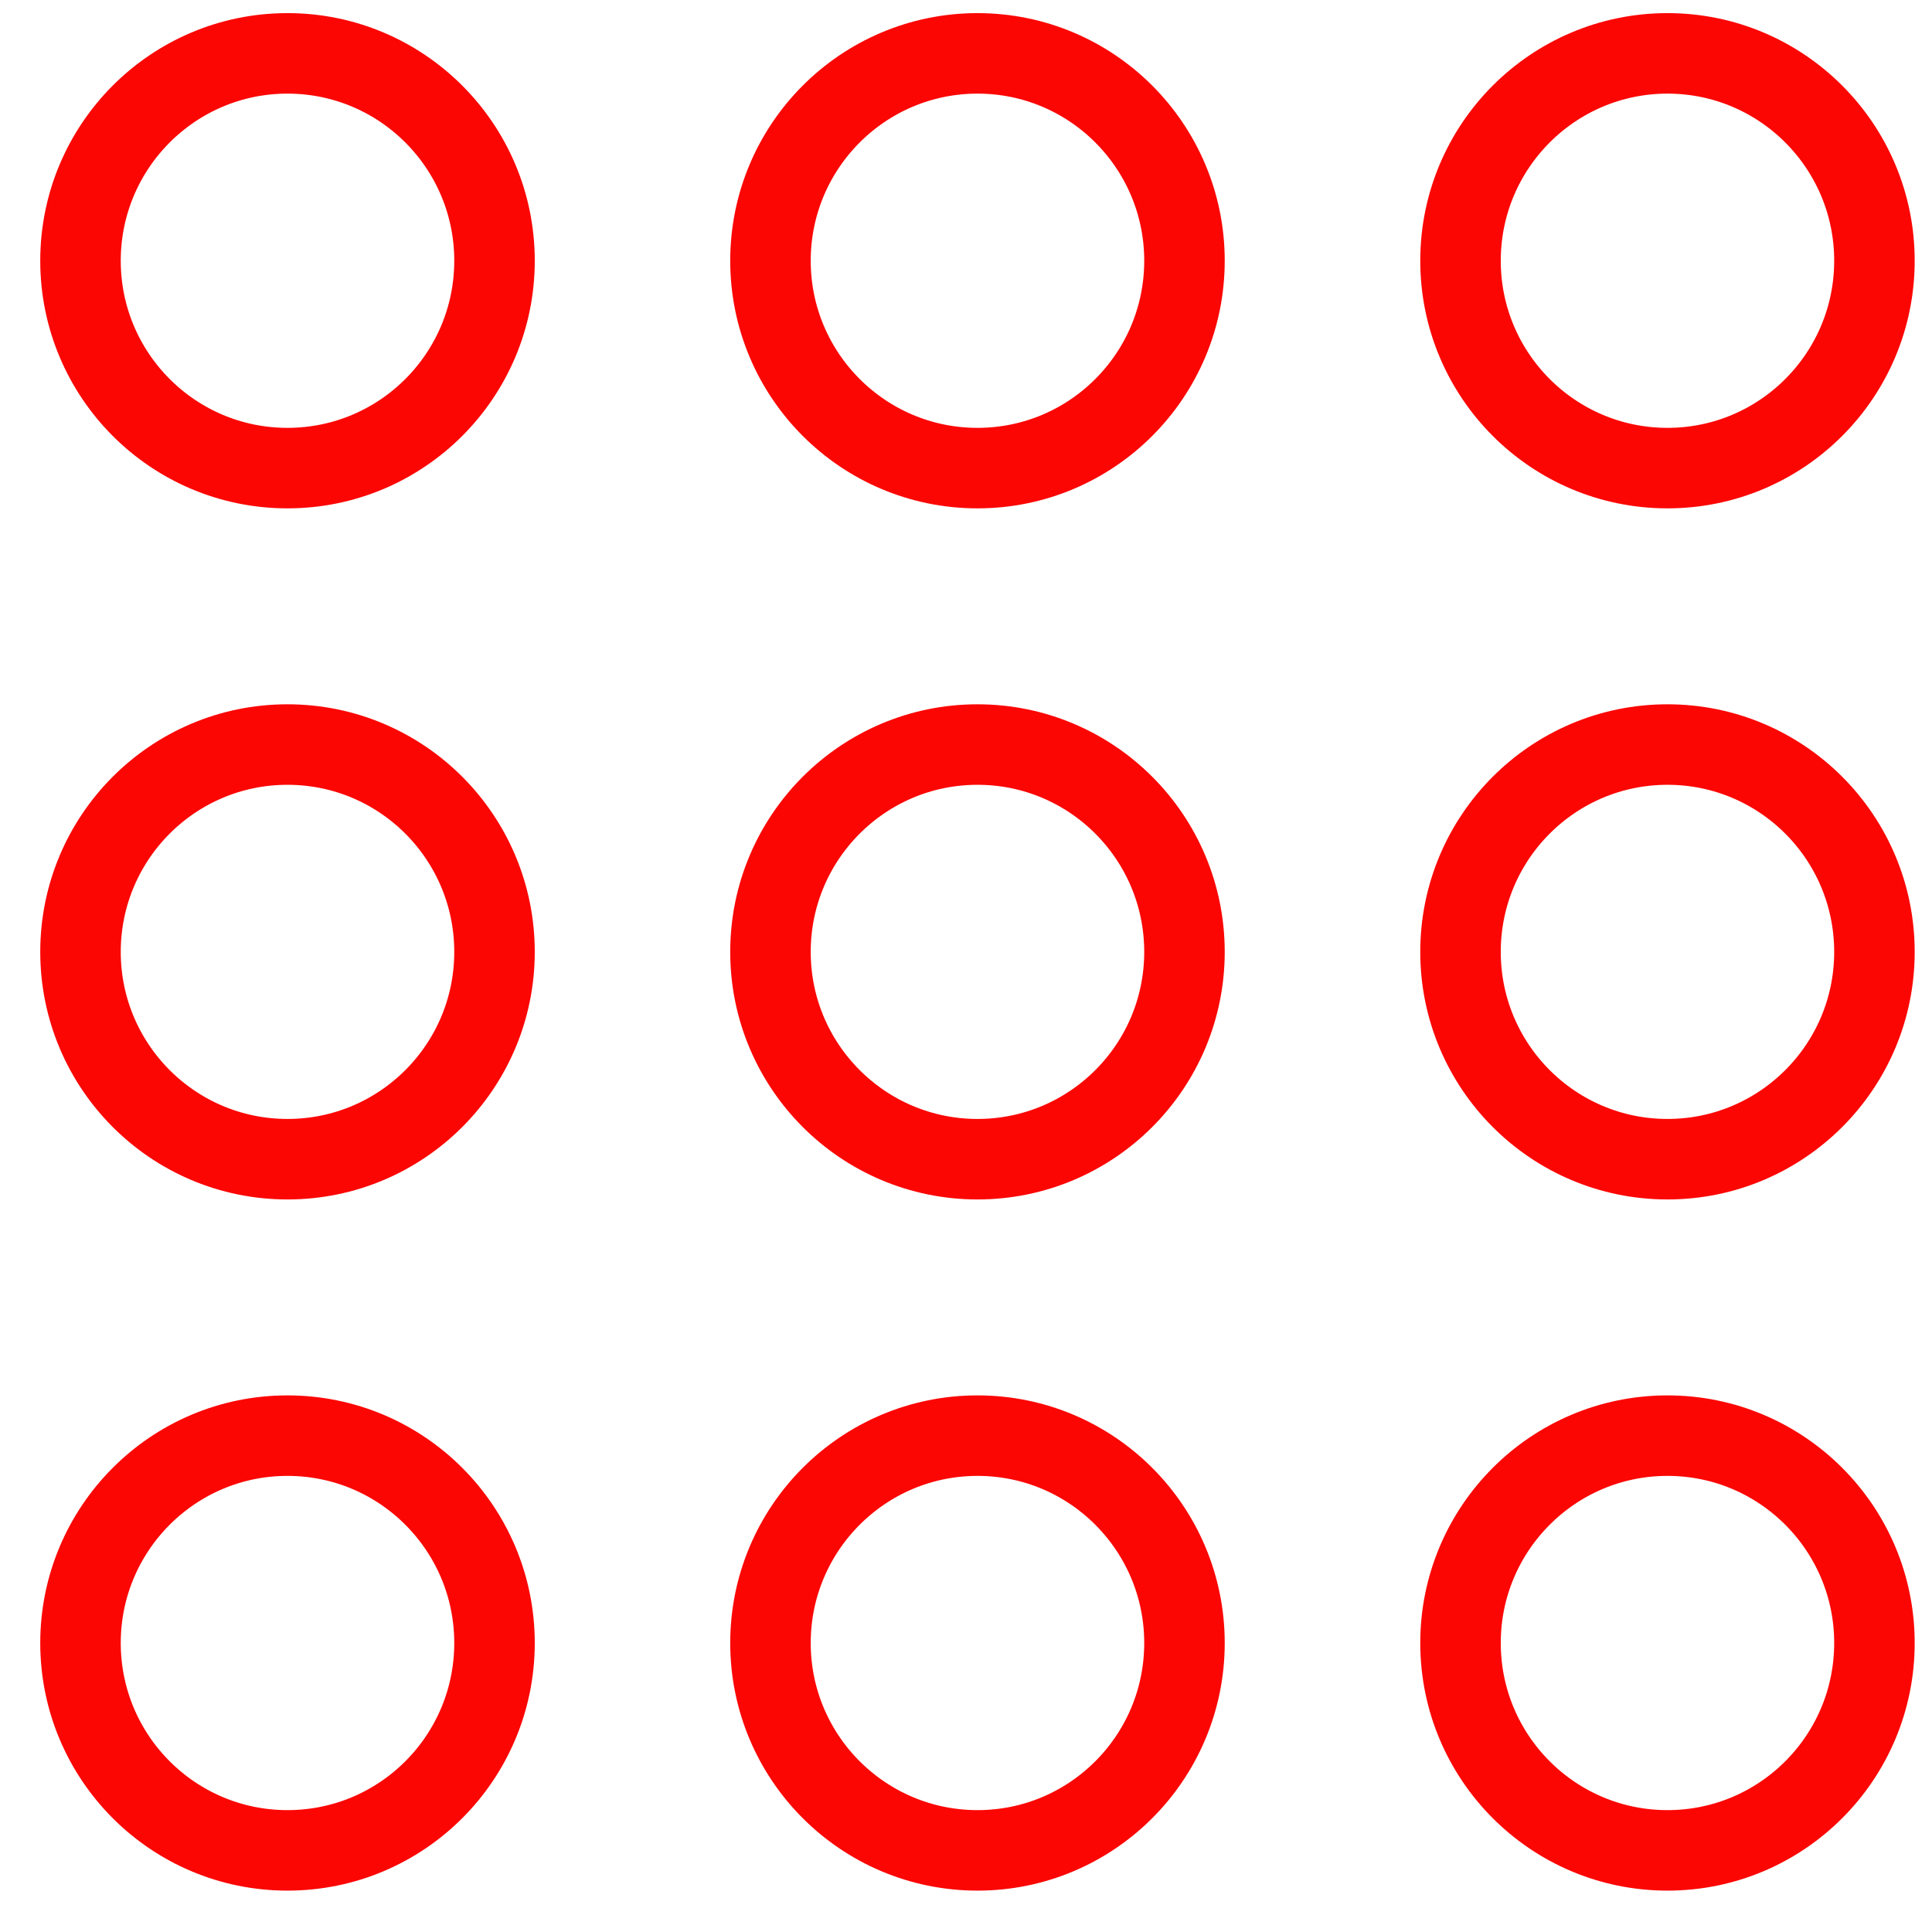
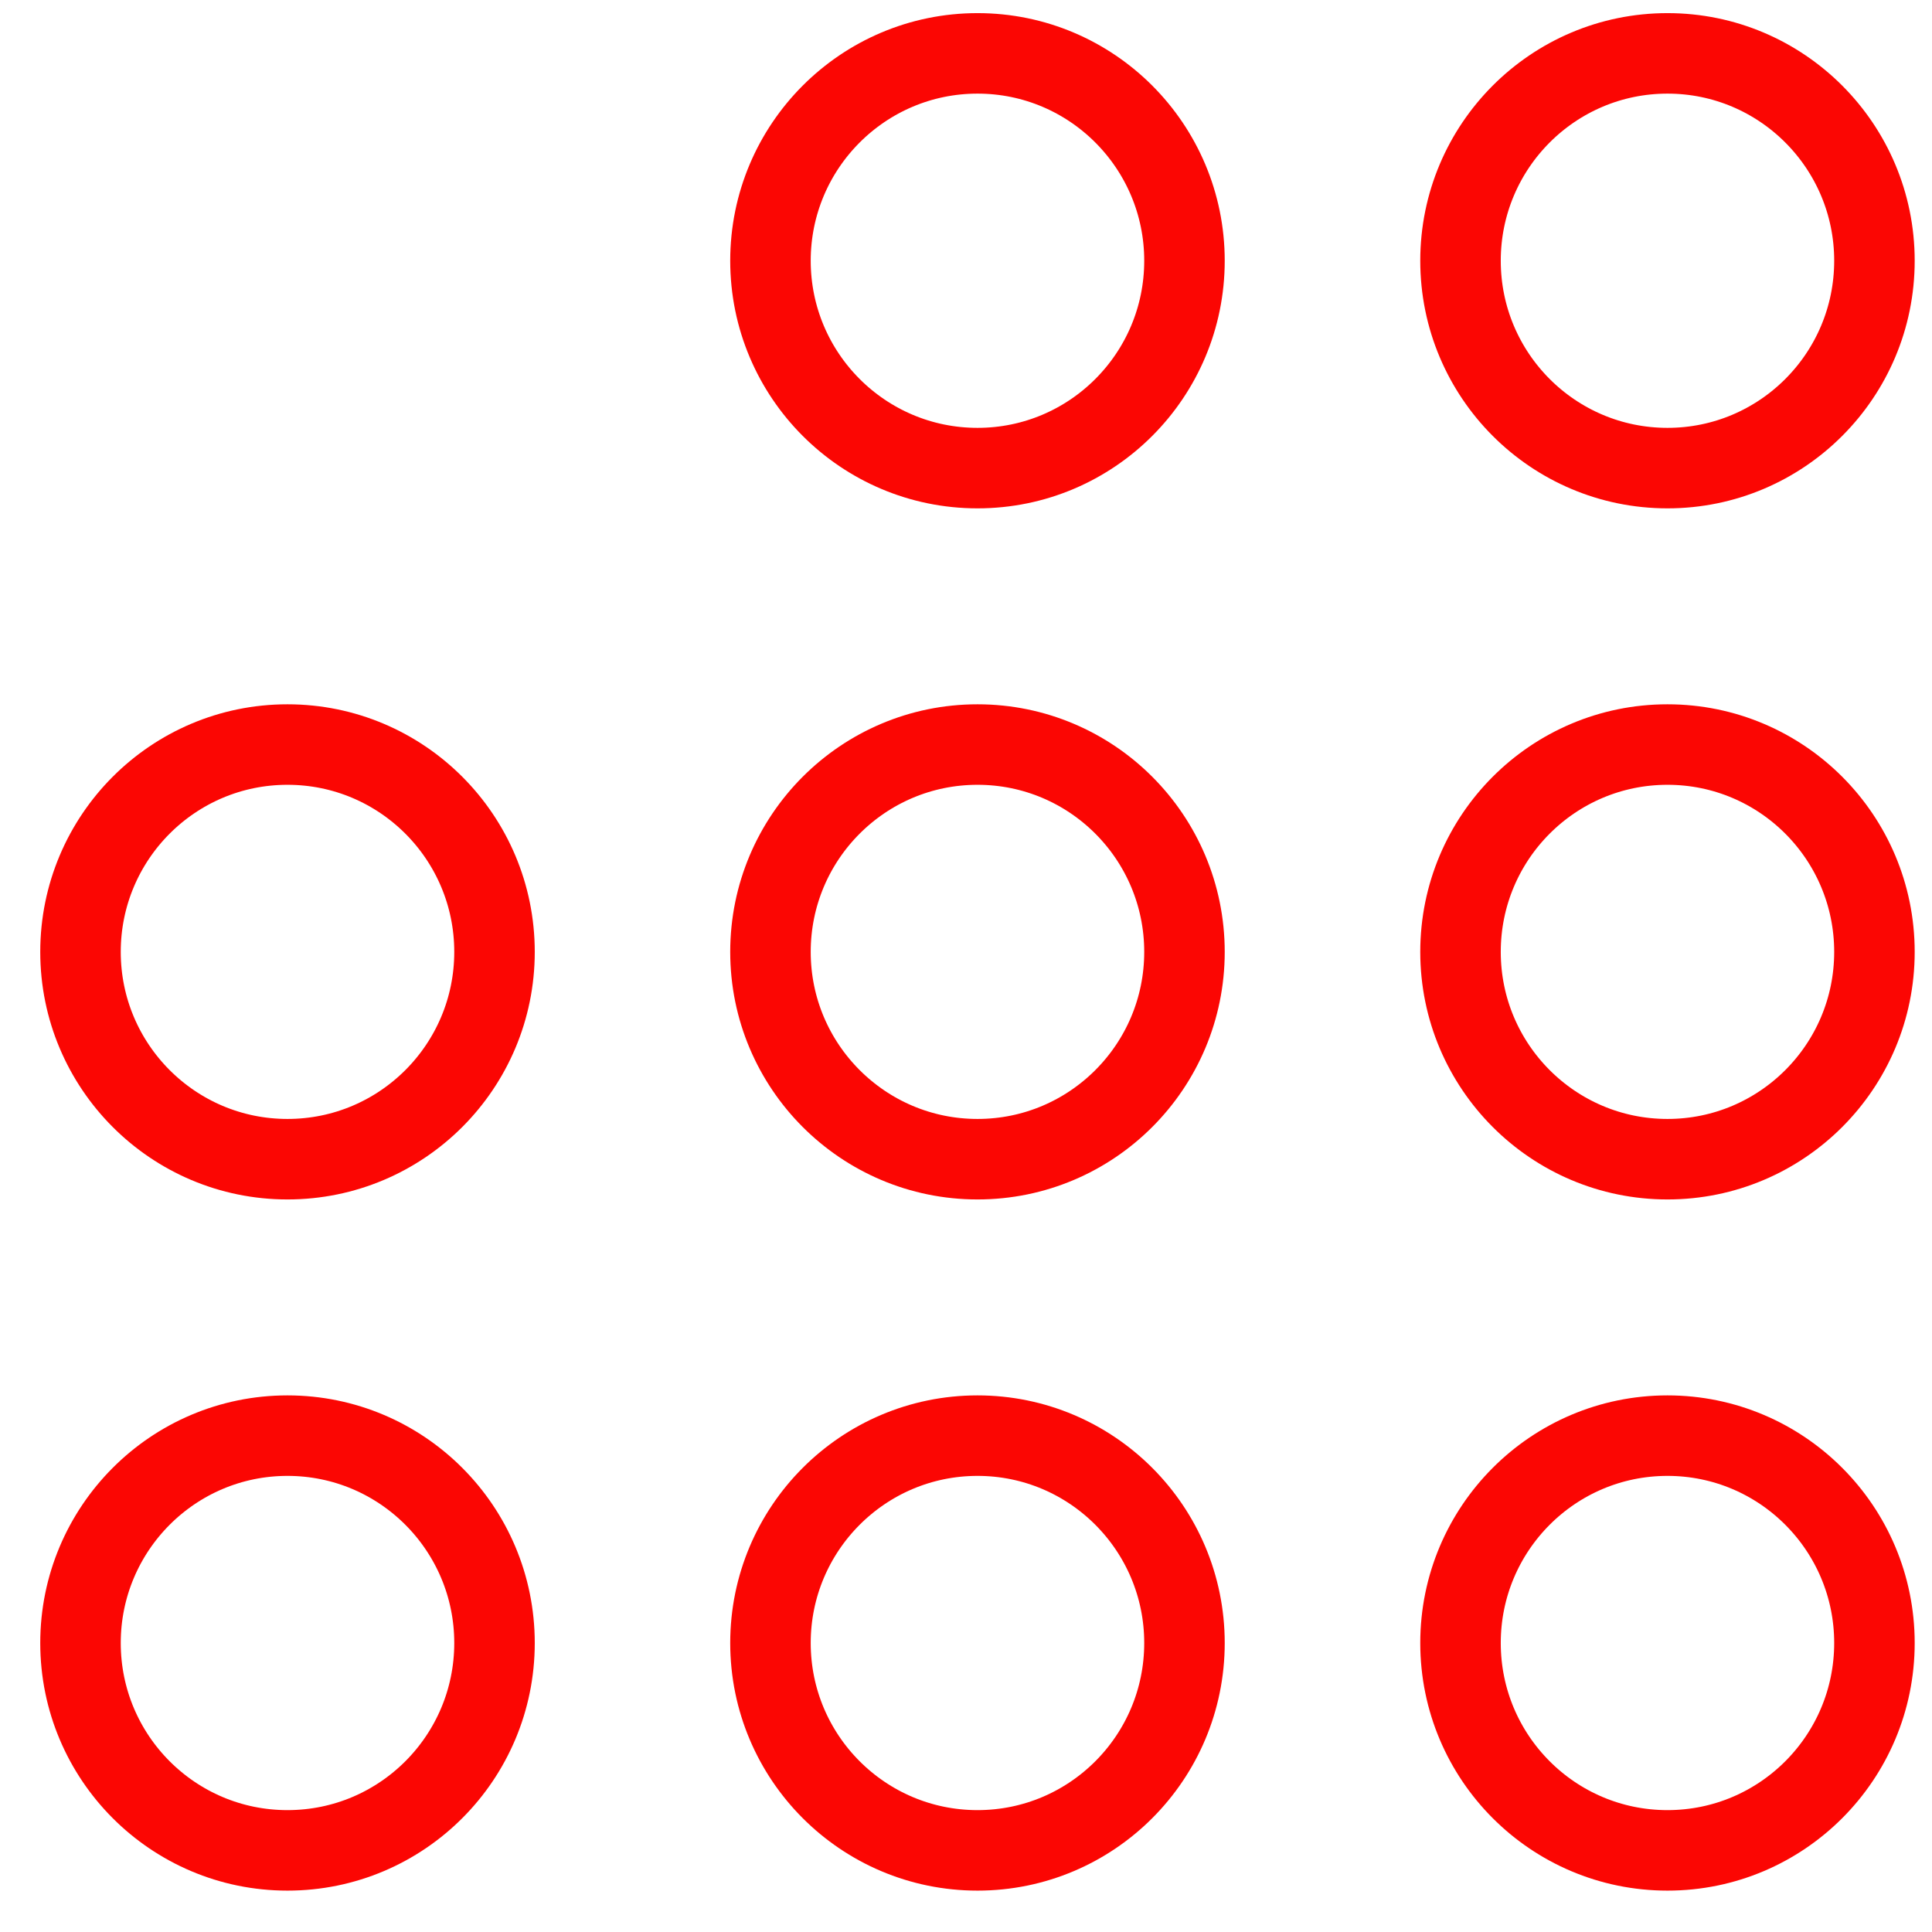
<svg xmlns="http://www.w3.org/2000/svg" width="24" height="24" viewBox="0 0 24 24" fill="none">
-   <path d="M3.571 5.815C4.992 5.815 6.143 4.662 6.143 3.239C6.143 1.817 4.992 0.663 3.571 0.663C2.151 0.663 1 1.817 1 3.239C1 4.662 2.151 5.815 3.571 5.815Z" stroke="#FB0603" stroke-linecap="round" stroke-linejoin="round" />
  <path d="M3.571 14.4C4.992 14.4 6.143 13.247 6.143 11.825C6.143 10.402 4.992 9.249 3.571 9.249C2.151 9.249 1 10.402 1 11.825C1 13.247 2.151 14.4 3.571 14.4Z" stroke="#FB0603" stroke-linecap="round" stroke-linejoin="round" />
  <path d="M12.143 5.815C13.563 5.815 14.714 4.662 14.714 3.239C14.714 1.817 13.563 0.663 12.143 0.663C10.723 0.663 9.571 1.817 9.571 3.239C9.571 4.662 10.723 5.815 12.143 5.815Z" stroke="#FB0603" stroke-linecap="round" stroke-linejoin="round" />
  <path d="M12.143 14.4C13.563 14.4 14.714 13.247 14.714 11.825C14.714 10.402 13.563 9.249 12.143 9.249C10.723 9.249 9.571 10.402 9.571 11.825C9.571 13.247 10.723 14.4 12.143 14.4Z" stroke="#FB0603" stroke-linecap="round" stroke-linejoin="round" />
  <path d="M12.143 22.986C13.563 22.986 14.714 21.833 14.714 20.41C14.714 18.988 13.563 17.834 12.143 17.834C10.723 17.834 9.571 18.988 9.571 20.41C9.571 21.833 10.723 22.986 12.143 22.986Z" stroke="#FB0603" stroke-linecap="round" stroke-linejoin="round" />
  <path d="M20.714 5.815C22.134 5.815 23.285 4.662 23.285 3.239C23.285 1.817 22.134 0.663 20.714 0.663C19.294 0.663 18.143 1.817 18.143 3.239C18.143 4.662 19.294 5.815 20.714 5.815Z" stroke="#FB0603" stroke-linecap="round" stroke-linejoin="round" />
  <path d="M20.714 14.4C22.134 14.4 23.285 13.247 23.285 11.825C23.285 10.402 22.134 9.249 20.714 9.249C19.294 9.249 18.143 10.402 18.143 11.825C18.143 13.247 19.294 14.4 20.714 14.4Z" stroke="#FB0603" stroke-linecap="round" stroke-linejoin="round" />
  <path d="M3.571 22.986C4.992 22.986 6.143 21.833 6.143 20.41C6.143 18.988 4.992 17.834 3.571 17.834C2.151 17.834 1 18.988 1 20.41C1 21.833 2.151 22.986 3.571 22.986Z" stroke="#FB0603" stroke-linecap="round" stroke-linejoin="round" />
  <path d="M20.714 22.986C22.134 22.986 23.285 21.833 23.285 20.41C23.285 18.988 22.134 17.834 20.714 17.834C19.294 17.834 18.143 18.988 18.143 20.41C18.143 21.833 19.294 22.986 20.714 22.986Z" stroke="#FB0603" stroke-linecap="round" stroke-linejoin="round" />
</svg>